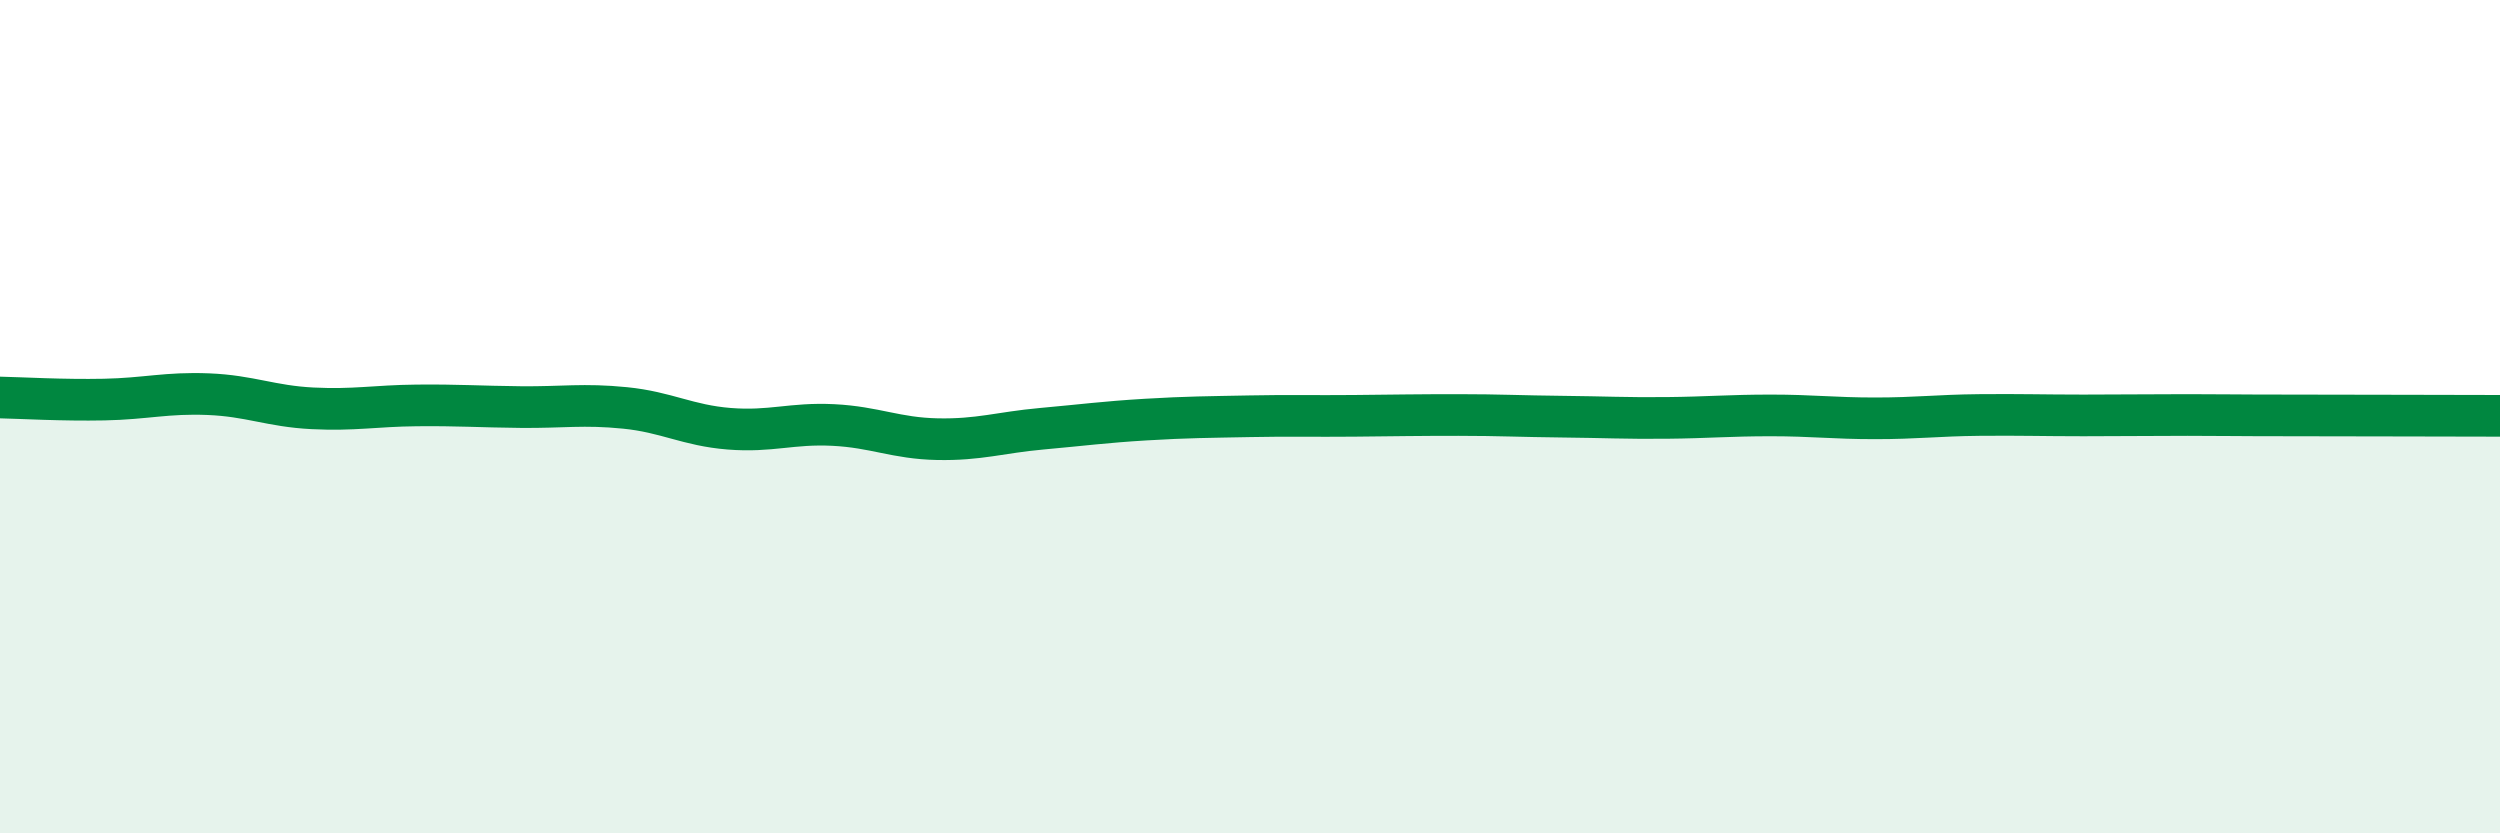
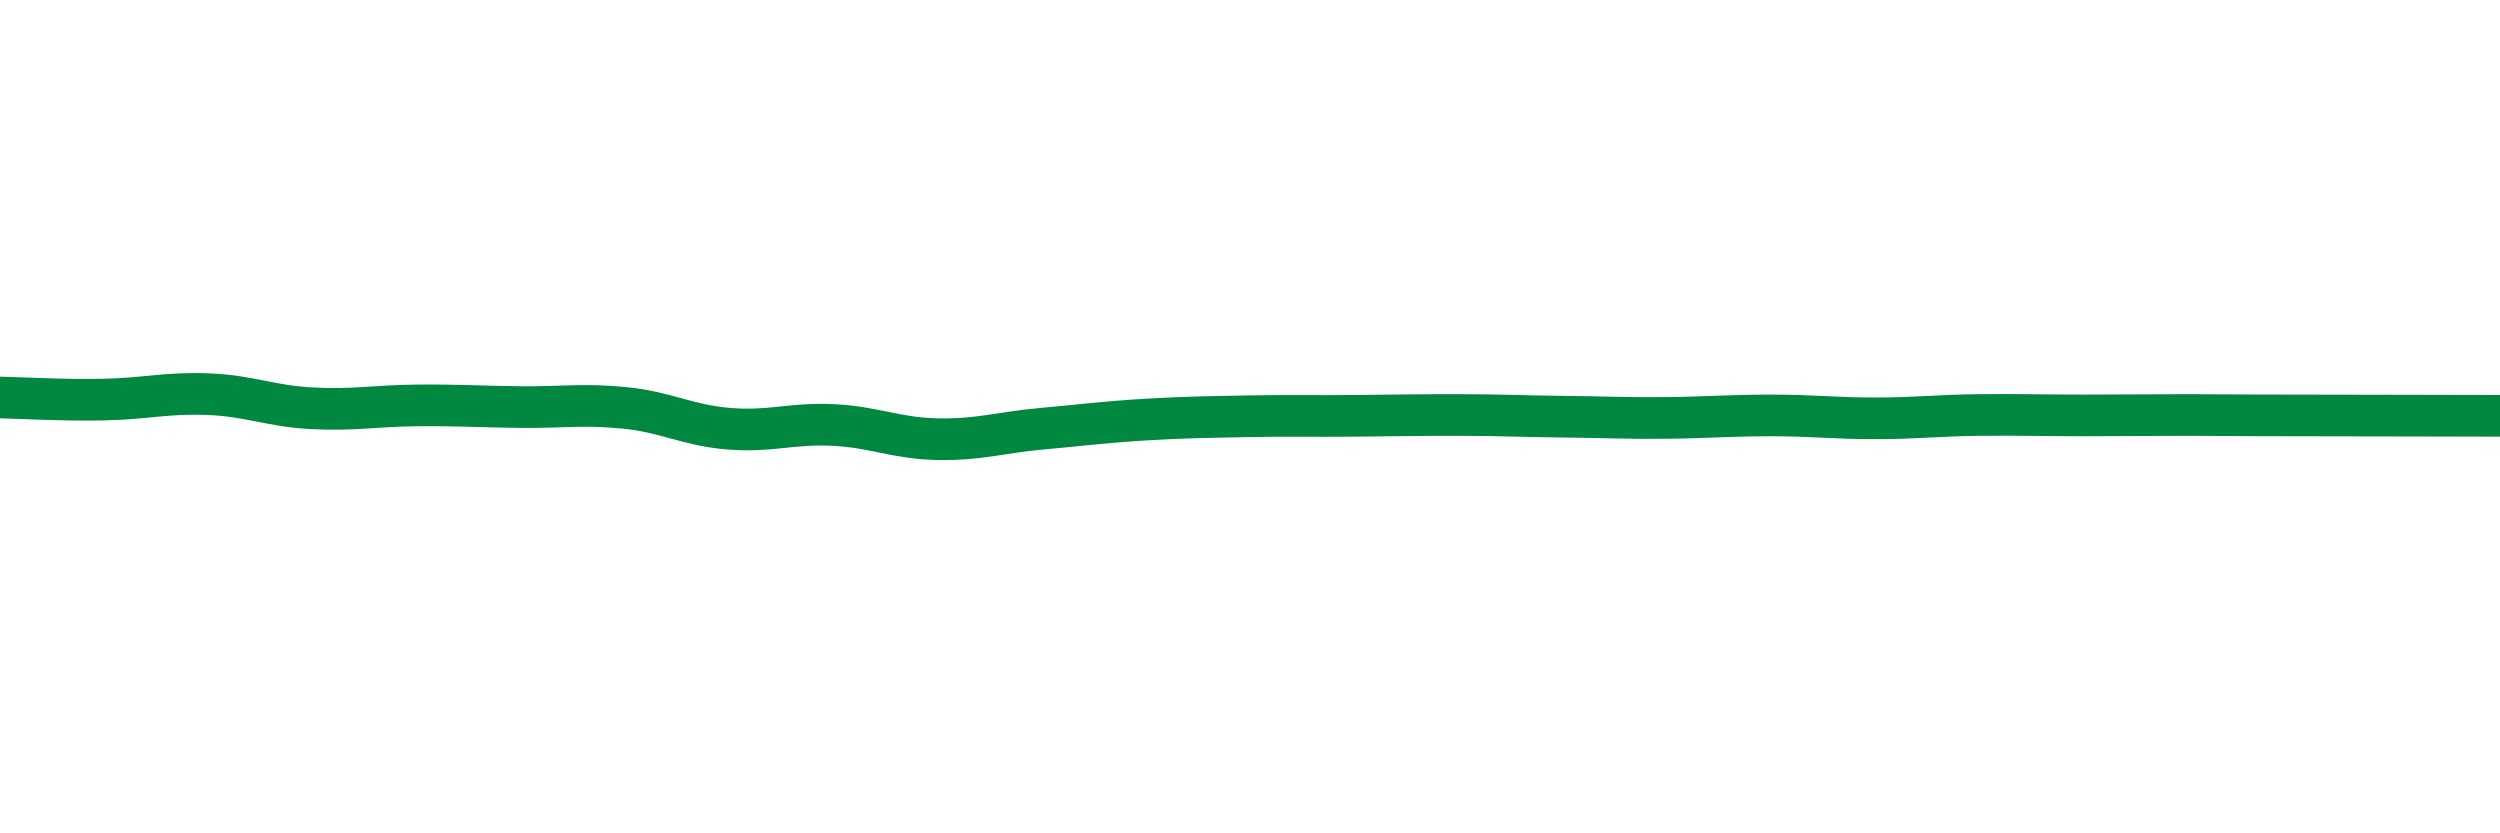
<svg xmlns="http://www.w3.org/2000/svg" width="60" height="20" viewBox="0 0 60 20">
-   <path d="M 0,9.54 C 0.5,9.55 1.5,9.61 2.5,9.59 C 3.5,9.57 4,9.42 5,9.46 C 6,9.5 6.5,9.75 7.5,9.8 C 8.5,9.85 9,9.74 10,9.73 C 11,9.72 11.5,9.76 12.5,9.77 C 13.5,9.78 14,9.69 15,9.79 C 16,9.89 16.5,10.21 17.5,10.29 C 18.5,10.37 19,10.15 20,10.2 C 21,10.25 21.5,10.52 22.5,10.54 C 23.5,10.56 24,10.38 25,10.29 C 26,10.2 26.5,10.13 27.5,10.07 C 28.5,10.01 29,10.01 30,9.99 C 31,9.97 31.5,9.99 32.5,9.98 C 33.5,9.97 34,9.96 35,9.96 C 36,9.96 36.5,9.99 37.5,10 C 38.5,10.01 39,10.04 40,10.03 C 41,10.02 41.5,9.97 42.5,9.97 C 43.5,9.97 44,10.04 45,10.04 C 46,10.04 46.5,9.97 47.5,9.96 C 48.5,9.95 49,9.97 50,9.97 C 51,9.97 51.5,9.96 52.5,9.96 C 53.5,9.96 53.5,9.97 55,9.97 C 56.5,9.97 59,9.98 60,9.98L60 20L0 20Z" fill="#008740" opacity="0.1" stroke-linecap="round" stroke-linejoin="round" />
  <path d="M 0,9.54 C 0.5,9.55 1.5,9.61 2.5,9.59 C 3.5,9.57 4,9.42 5,9.46 C 6,9.5 6.5,9.75 7.5,9.8 C 8.5,9.85 9,9.74 10,9.73 C 11,9.72 11.5,9.76 12.5,9.77 C 13.5,9.78 14,9.69 15,9.79 C 16,9.89 16.5,10.21 17.5,10.29 C 18.5,10.37 19,10.15 20,10.2 C 21,10.25 21.5,10.52 22.5,10.54 C 23.5,10.56 24,10.38 25,10.29 C 26,10.2 26.5,10.13 27.5,10.07 C 28.5,10.01 29,10.01 30,9.99 C 31,9.97 31.5,9.99 32.5,9.98 C 33.5,9.97 34,9.96 35,9.96 C 36,9.96 36.5,9.99 37.5,10 C 38.5,10.01 39,10.04 40,10.03 C 41,10.02 41.5,9.97 42.5,9.97 C 43.5,9.97 44,10.04 45,10.04 C 46,10.04 46.5,9.97 47.5,9.96 C 48.5,9.95 49,9.97 50,9.97 C 51,9.97 51.5,9.96 52.5,9.96 C 53.5,9.96 53.5,9.97 55,9.97 C 56.5,9.97 59,9.98 60,9.98" stroke="#008740" stroke-width="1" fill="none" stroke-linecap="round" stroke-linejoin="round" />
</svg>